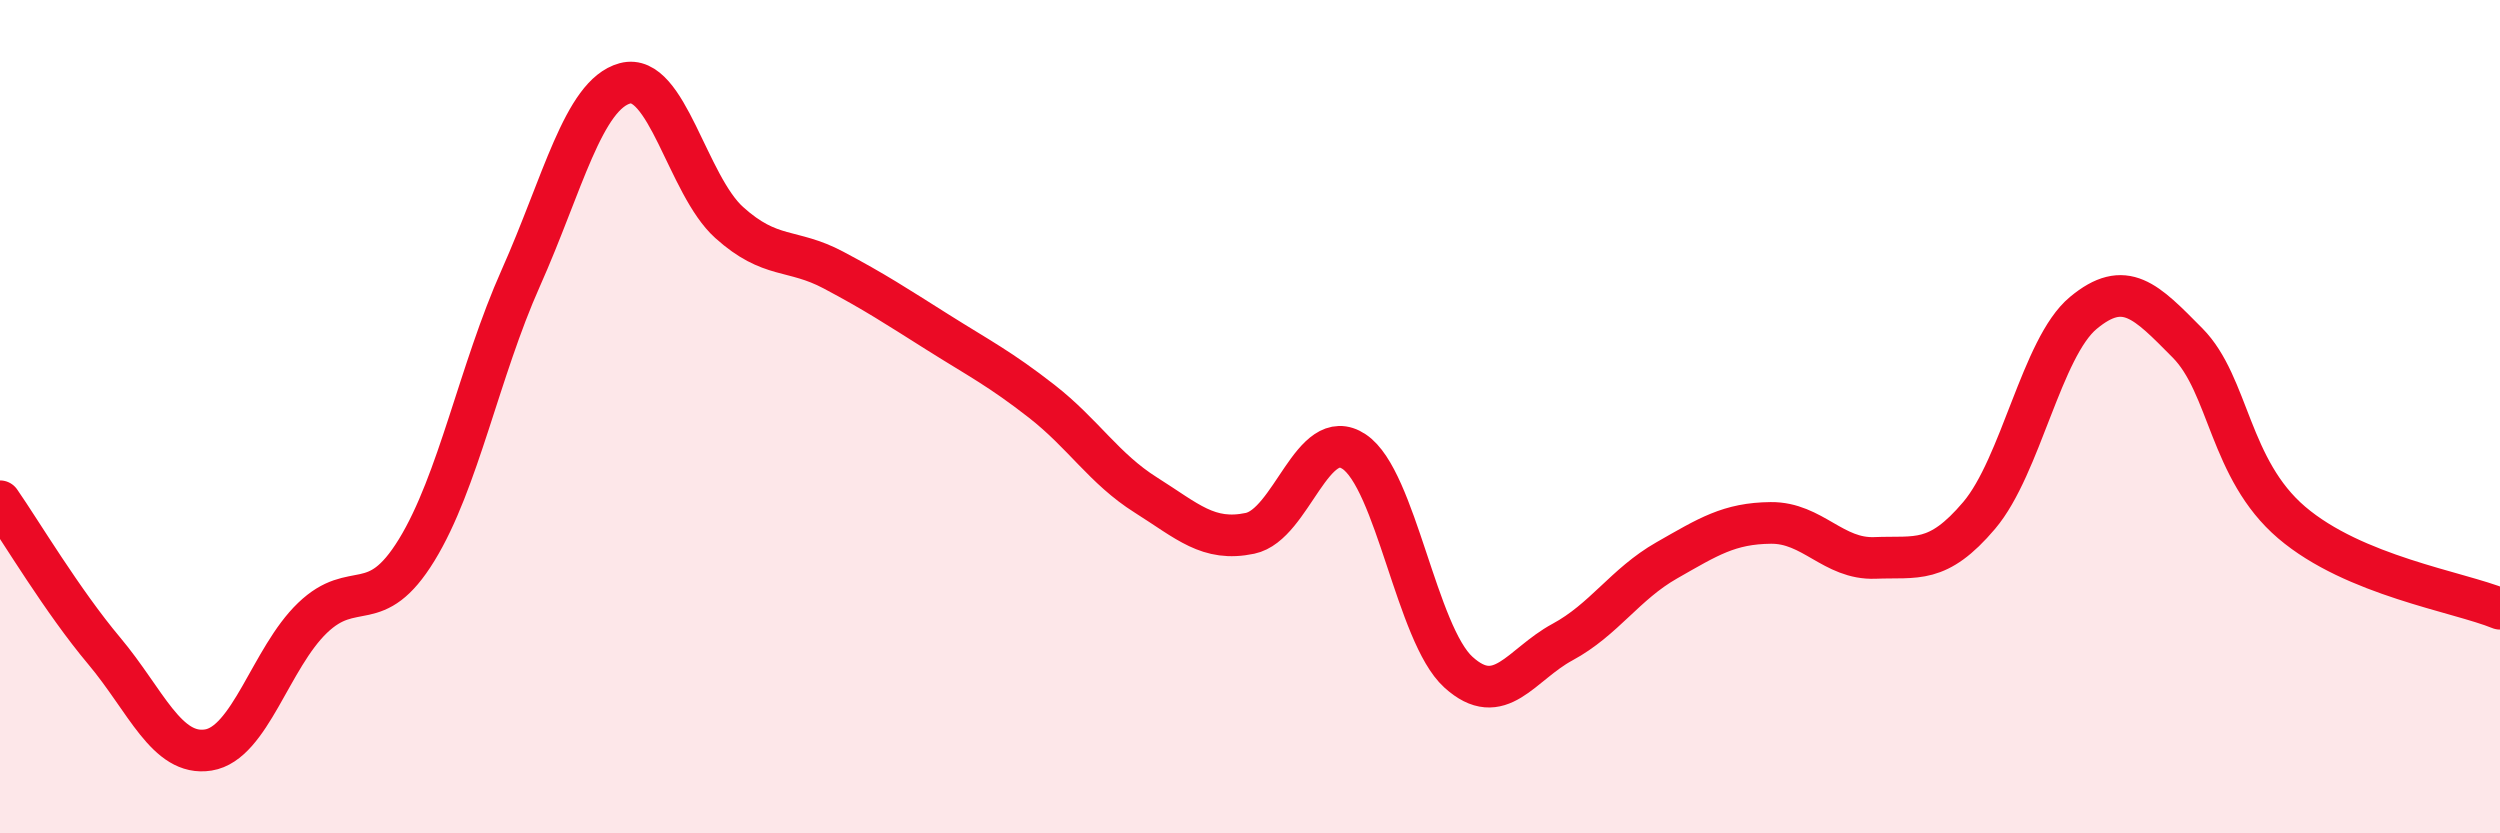
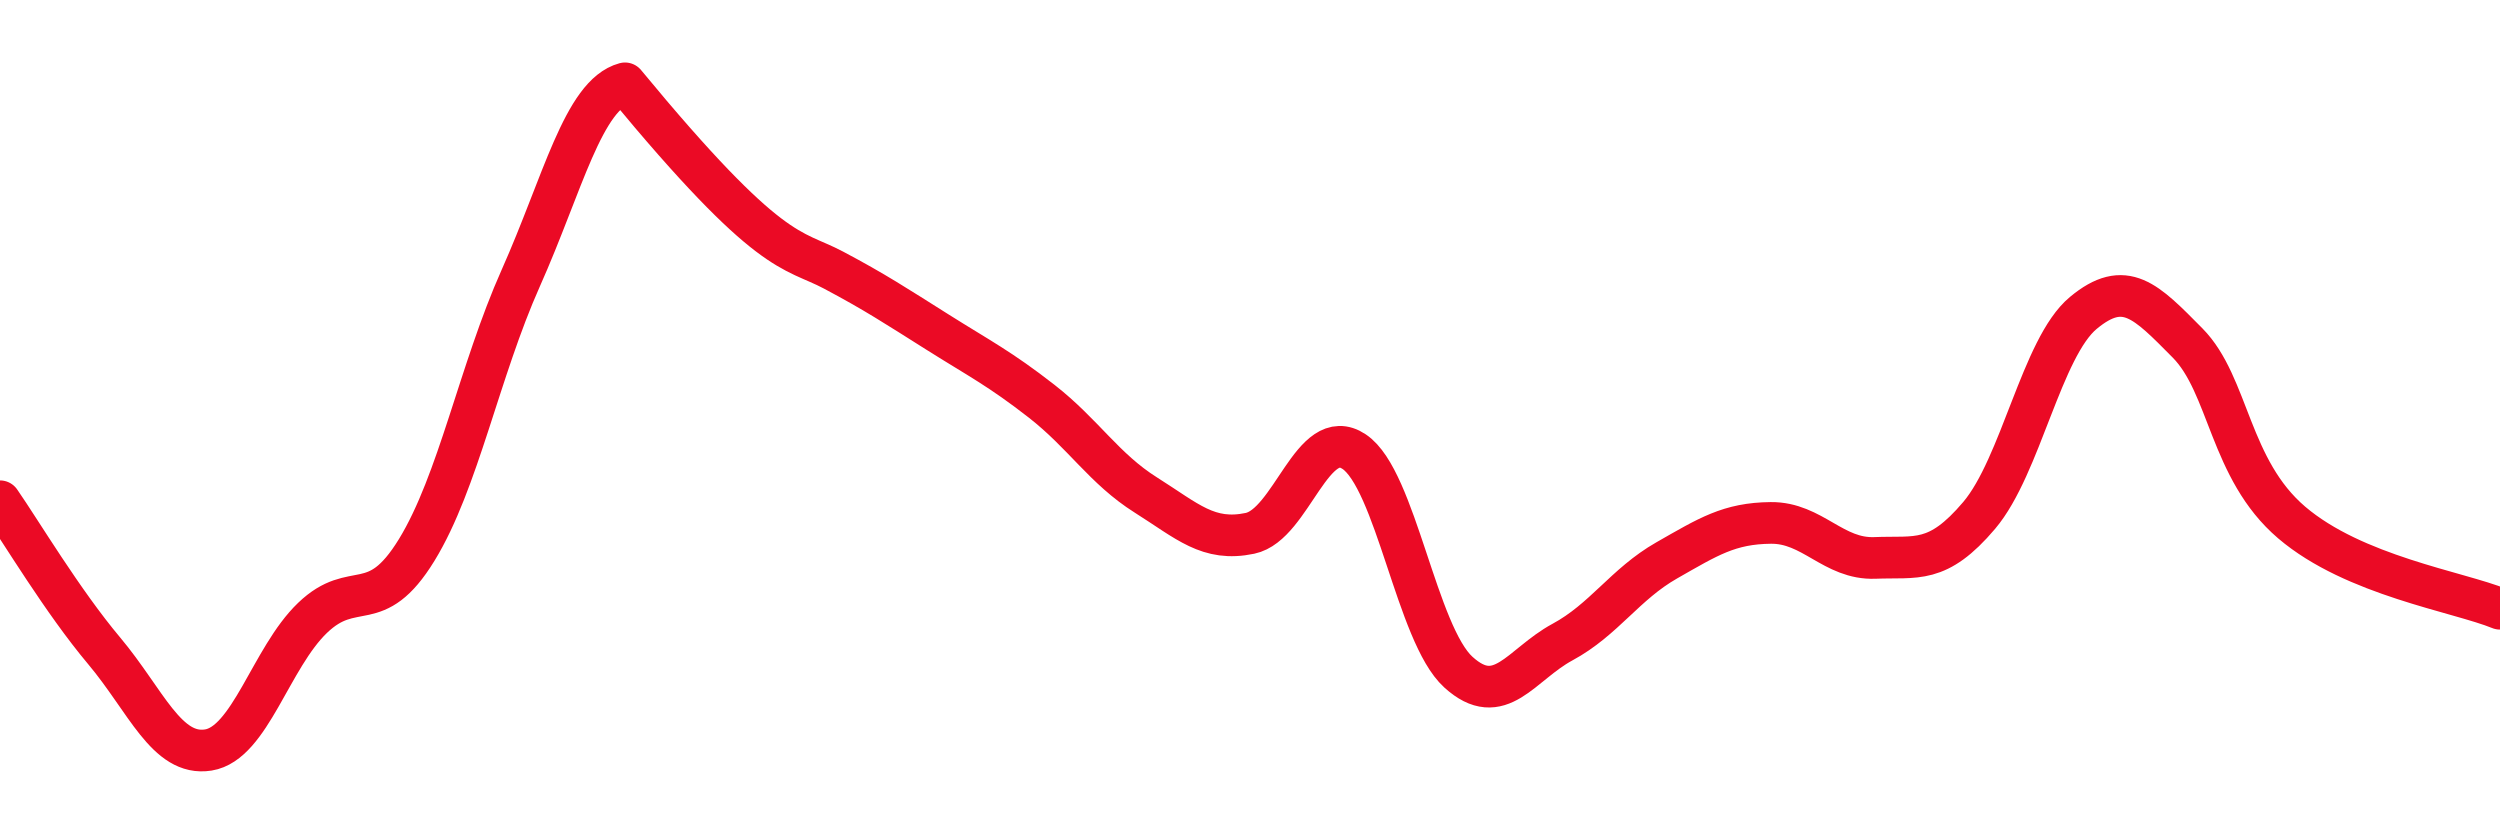
<svg xmlns="http://www.w3.org/2000/svg" width="60" height="20" viewBox="0 0 60 20">
-   <path d="M 0,12.03 C 0.5,12.75 1.5,14.43 2.5,15.62 C 3.5,16.81 4,18.16 5,18 C 6,17.84 6.5,15.79 7.5,14.83 C 8.5,13.87 9,14.83 10,13.2 C 11,11.57 11.5,8.91 12.5,6.67 C 13.5,4.43 14,2.27 15,2 C 16,1.73 16.5,4.44 17.5,5.34 C 18.5,6.24 19,5.95 20,6.48 C 21,7.01 21.5,7.34 22.5,7.97 C 23.5,8.6 24,8.85 25,9.63 C 26,10.41 26.5,11.25 27.5,11.88 C 28.5,12.51 29,13.01 30,12.8 C 31,12.59 31.5,10.17 32.5,10.84 C 33.5,11.51 34,15.22 35,16.13 C 36,17.04 36.5,15.95 37.5,15.41 C 38.5,14.87 39,14.02 40,13.45 C 41,12.88 41.5,12.56 42.5,12.55 C 43.5,12.54 44,13.43 45,13.39 C 46,13.35 46.5,13.55 47.5,12.37 C 48.5,11.19 49,8.34 50,7.51 C 51,6.68 51.5,7.22 52.5,8.23 C 53.5,9.24 53.5,11.26 55,12.54 C 56.5,13.82 59,14.2 60,14.61L60 20L0 20Z" fill="#EB0A25" opacity="0.1" stroke-linecap="round" stroke-linejoin="round" />
-   <path d="M 0,12.03 C 0.5,12.75 1.5,14.43 2.5,15.62 C 3.5,16.81 4,18.16 5,18 C 6,17.84 6.5,15.79 7.5,14.83 C 8.5,13.87 9,14.83 10,13.2 C 11,11.57 11.5,8.91 12.5,6.67 C 13.5,4.43 14,2.27 15,2 C 16,1.73 16.5,4.44 17.5,5.34 C 18.5,6.24 19,5.95 20,6.48 C 21,7.01 21.5,7.34 22.5,7.97 C 23.5,8.6 24,8.85 25,9.63 C 26,10.41 26.5,11.25 27.5,11.88 C 28.5,12.51 29,13.01 30,12.8 C 31,12.59 31.5,10.17 32.5,10.84 C 33.5,11.51 34,15.22 35,16.13 C 36,17.04 36.5,15.95 37.5,15.41 C 38.5,14.87 39,14.02 40,13.45 C 41,12.88 41.5,12.56 42.5,12.55 C 43.5,12.54 44,13.43 45,13.39 C 46,13.35 46.5,13.55 47.5,12.37 C 48.5,11.19 49,8.34 50,7.51 C 51,6.68 51.5,7.22 52.5,8.23 C 53.5,9.24 53.5,11.26 55,12.54 C 56.5,13.82 59,14.2 60,14.61" stroke="#EB0A25" stroke-width="1" fill="none" stroke-linecap="round" stroke-linejoin="round" />
+   <path d="M 0,12.03 C 0.5,12.75 1.5,14.43 2.5,15.62 C 3.5,16.81 4,18.16 5,18 C 6,17.84 6.5,15.79 7.5,14.83 C 8.5,13.87 9,14.83 10,13.2 C 11,11.57 11.5,8.91 12.5,6.67 C 13.5,4.43 14,2.27 15,2 C 18.5,6.24 19,5.95 20,6.48 C 21,7.01 21.5,7.34 22.5,7.97 C 23.5,8.6 24,8.85 25,9.63 C 26,10.41 26.5,11.25 27.5,11.88 C 28.5,12.51 29,13.01 30,12.8 C 31,12.59 31.5,10.17 32.5,10.84 C 33.5,11.51 34,15.22 35,16.13 C 36,17.04 36.5,15.95 37.5,15.41 C 38.5,14.87 39,14.02 40,13.45 C 41,12.88 41.5,12.56 42.5,12.55 C 43.5,12.54 44,13.43 45,13.39 C 46,13.35 46.5,13.55 47.5,12.37 C 48.5,11.19 49,8.34 50,7.51 C 51,6.68 51.5,7.22 52.5,8.23 C 53.5,9.24 53.5,11.26 55,12.54 C 56.5,13.82 59,14.2 60,14.61" stroke="#EB0A25" stroke-width="1" fill="none" stroke-linecap="round" stroke-linejoin="round" />
</svg>